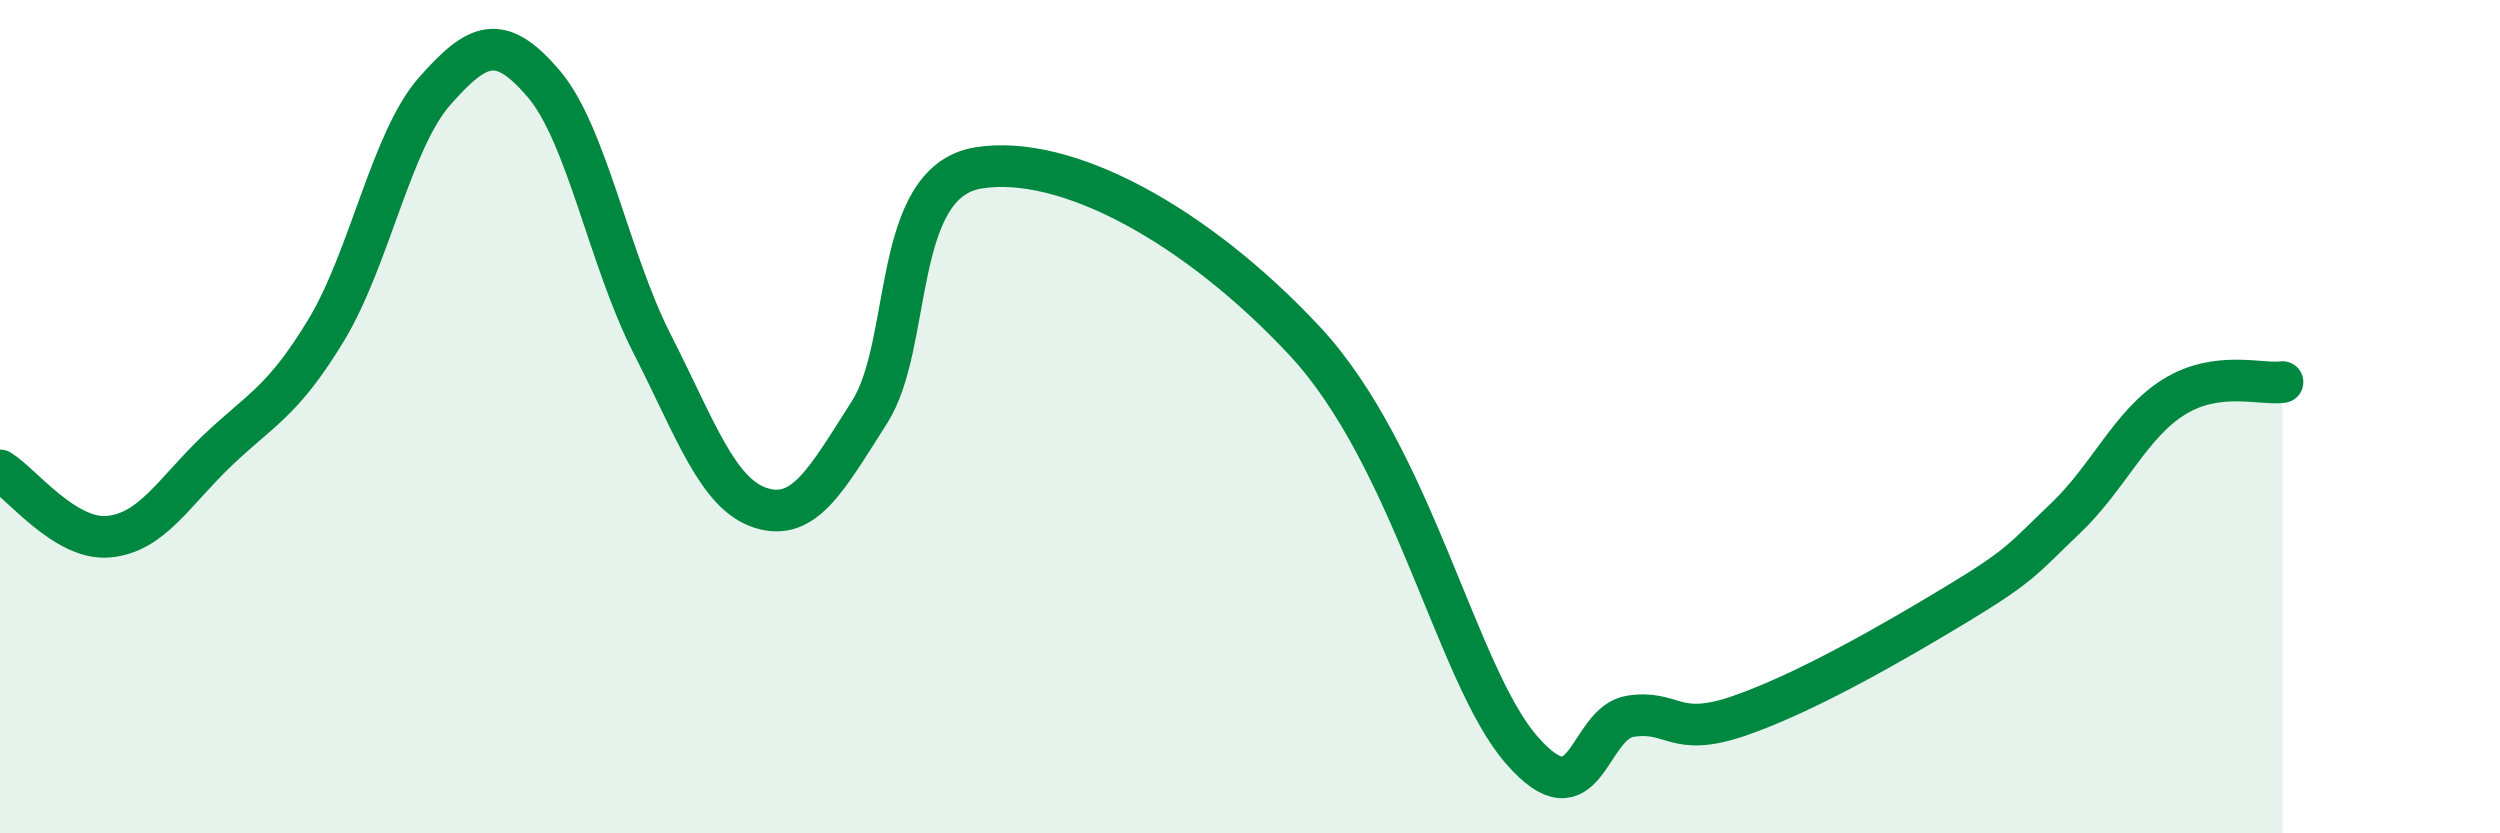
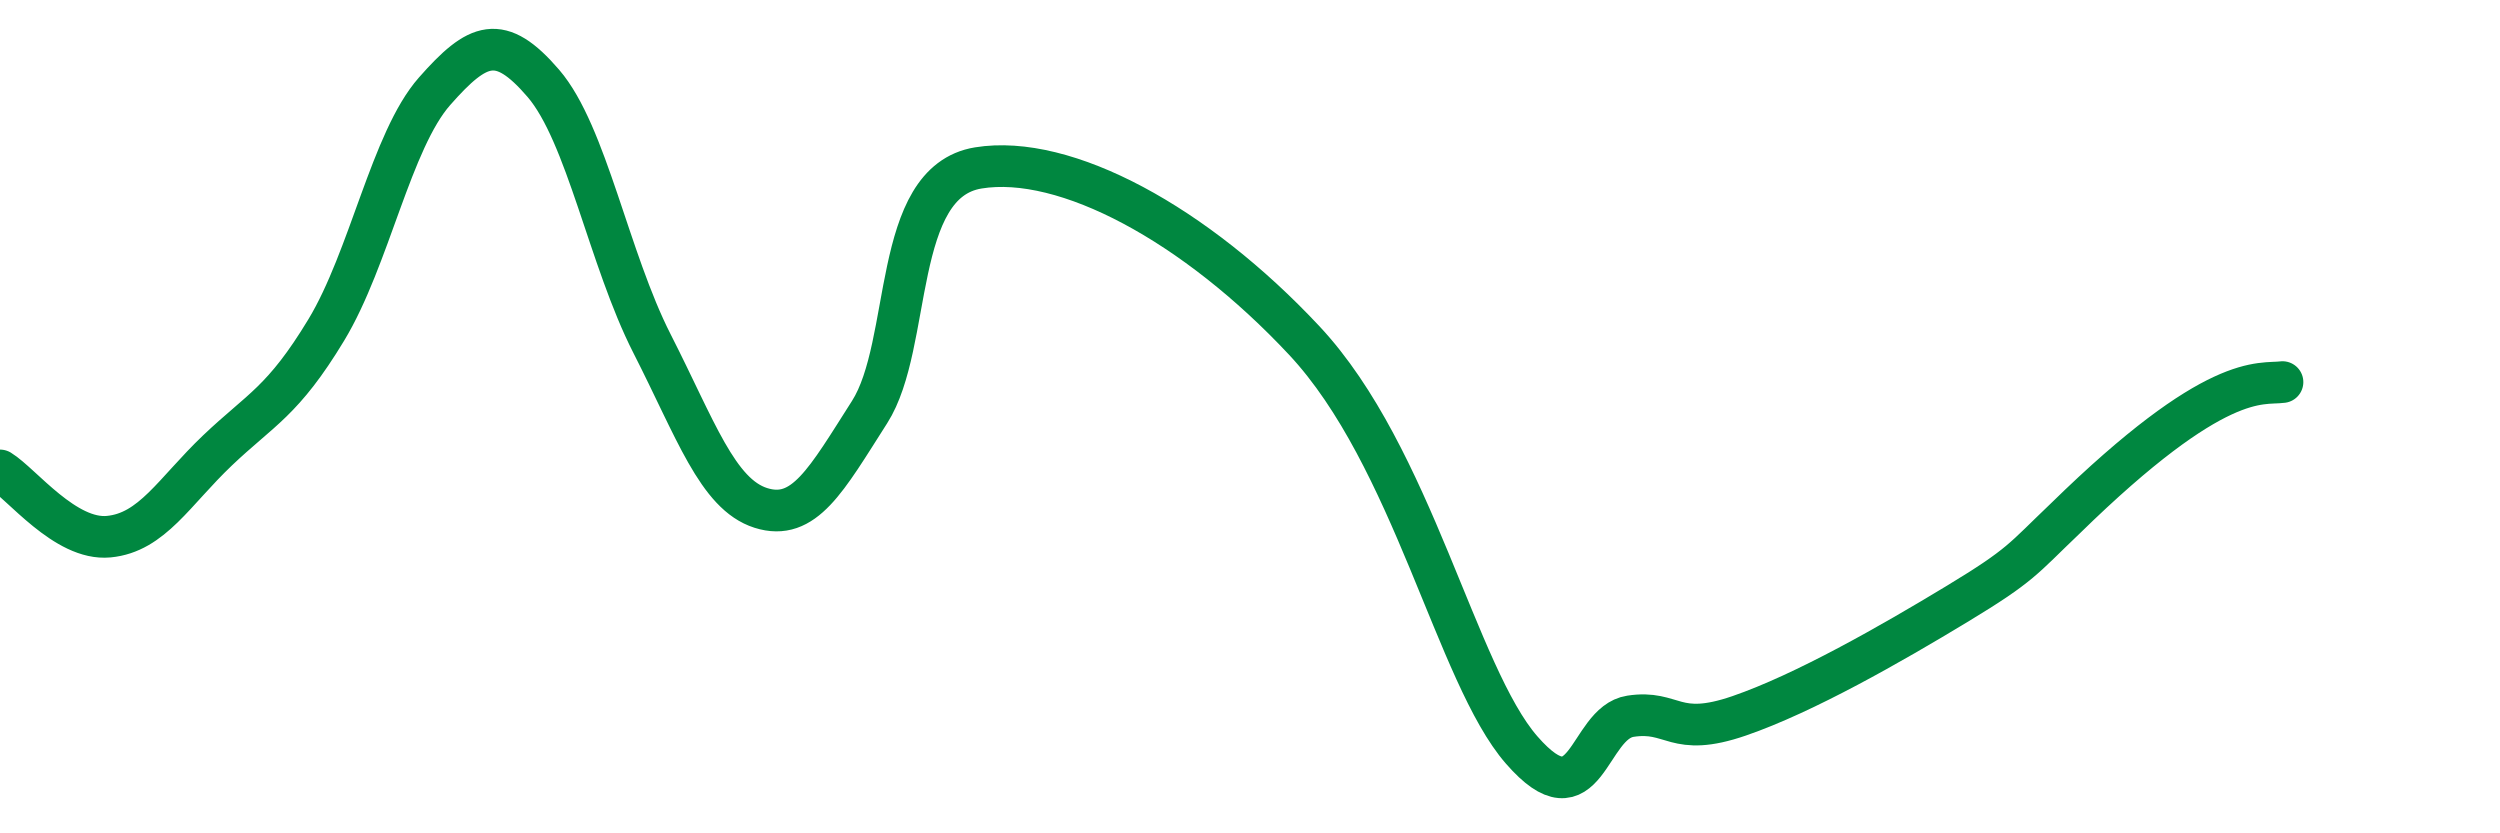
<svg xmlns="http://www.w3.org/2000/svg" width="60" height="20" viewBox="0 0 60 20">
-   <path d="M 0,11.29 C 0.52,11.61 1.57,12.98 2.61,12.88 C 3.65,12.78 4.18,11.8 5.22,10.81 C 6.26,9.82 6.79,9.64 7.83,7.92 C 8.87,6.2 9.39,3.37 10.43,2.19 C 11.47,1.01 12,0.79 13.04,2 C 14.08,3.21 14.61,6.21 15.65,8.25 C 16.69,10.29 17.22,11.86 18.26,12.19 C 19.3,12.52 19.83,11.52 20.87,9.89 C 21.91,8.26 21.39,4.37 23.48,4.03 C 25.57,3.69 28.69,5.38 31.3,8.17 C 33.91,10.96 34.95,16.2 36.52,18 C 38.09,19.8 38.09,17.35 39.13,17.19 C 40.17,17.03 40.17,17.72 41.74,17.18 C 43.31,16.64 45.39,15.45 46.96,14.5 C 48.53,13.55 48.53,13.43 49.57,12.44 C 50.61,11.45 51.13,10.18 52.17,9.53 C 53.21,8.88 54.26,9.24 54.78,9.17L54.78 20L0 20Z" fill="#008740" opacity="0.1" stroke-linecap="round" stroke-linejoin="round" />
-   <path d="M 0,11.29 C 0.52,11.61 1.57,12.98 2.61,12.88 C 3.65,12.78 4.18,11.8 5.22,10.81 C 6.26,9.82 6.79,9.64 7.83,7.92 C 8.87,6.2 9.39,3.37 10.43,2.19 C 11.47,1.01 12,0.79 13.04,2 C 14.08,3.21 14.61,6.21 15.65,8.25 C 16.69,10.29 17.22,11.86 18.26,12.19 C 19.3,12.52 19.83,11.52 20.87,9.89 C 21.91,8.26 21.39,4.37 23.48,4.03 C 25.57,3.69 28.69,5.38 31.3,8.17 C 33.91,10.96 34.95,16.2 36.52,18 C 38.09,19.8 38.09,17.35 39.13,17.19 C 40.17,17.03 40.17,17.72 41.74,17.18 C 43.31,16.64 45.39,15.45 46.96,14.5 C 48.53,13.55 48.53,13.43 49.57,12.44 C 50.61,11.45 51.13,10.18 52.17,9.53 C 53.21,8.88 54.26,9.24 54.78,9.17" stroke="#008740" stroke-width="1" fill="none" stroke-linecap="round" stroke-linejoin="round" />
+   <path d="M 0,11.29 C 0.52,11.61 1.57,12.98 2.61,12.88 C 3.65,12.78 4.18,11.8 5.22,10.81 C 6.26,9.82 6.79,9.64 7.83,7.92 C 8.87,6.2 9.39,3.37 10.43,2.19 C 11.47,1.01 12,0.79 13.04,2 C 14.08,3.21 14.61,6.21 15.65,8.25 C 16.69,10.29 17.22,11.86 18.26,12.19 C 19.3,12.52 19.83,11.52 20.87,9.89 C 21.91,8.26 21.39,4.37 23.48,4.03 C 25.57,3.69 28.69,5.38 31.3,8.17 C 33.91,10.96 34.95,16.2 36.52,18 C 38.09,19.8 38.09,17.35 39.13,17.19 C 40.17,17.03 40.17,17.72 41.74,17.18 C 43.31,16.64 45.39,15.45 46.96,14.5 C 48.53,13.55 48.53,13.43 49.57,12.44 C 53.21,8.88 54.26,9.24 54.78,9.17" stroke="#008740" stroke-width="1" fill="none" stroke-linecap="round" stroke-linejoin="round" />
</svg>